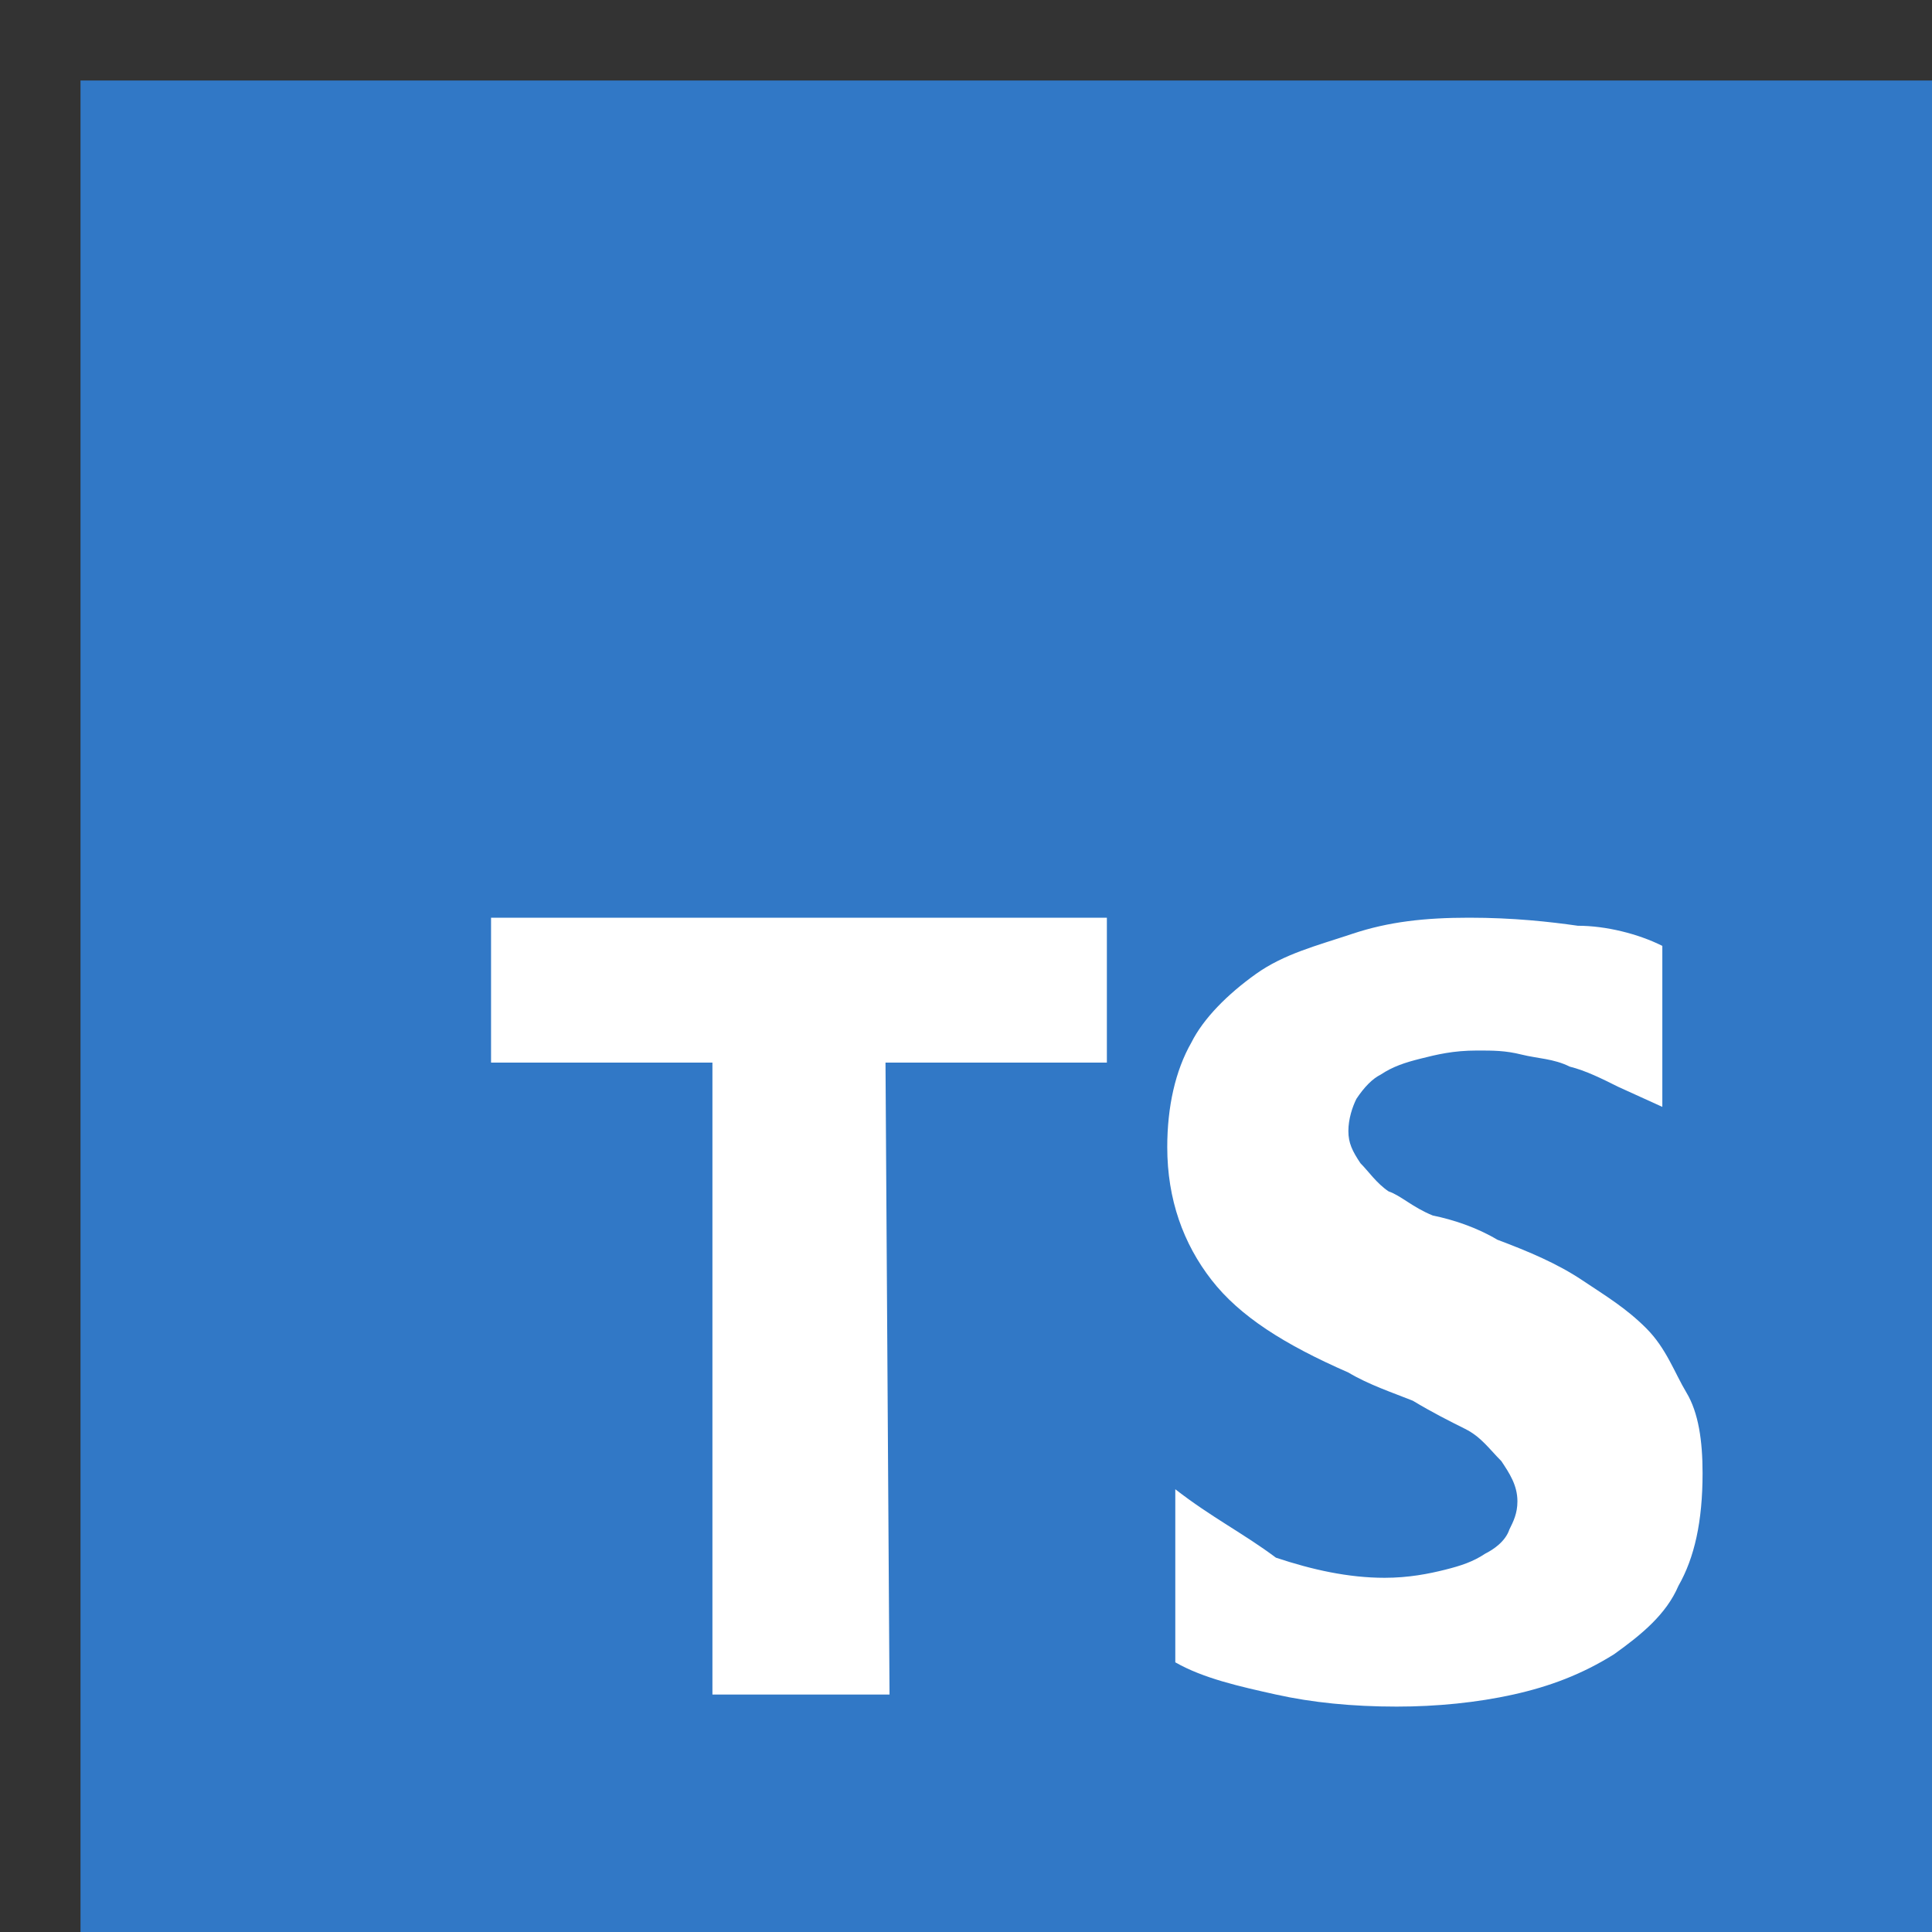
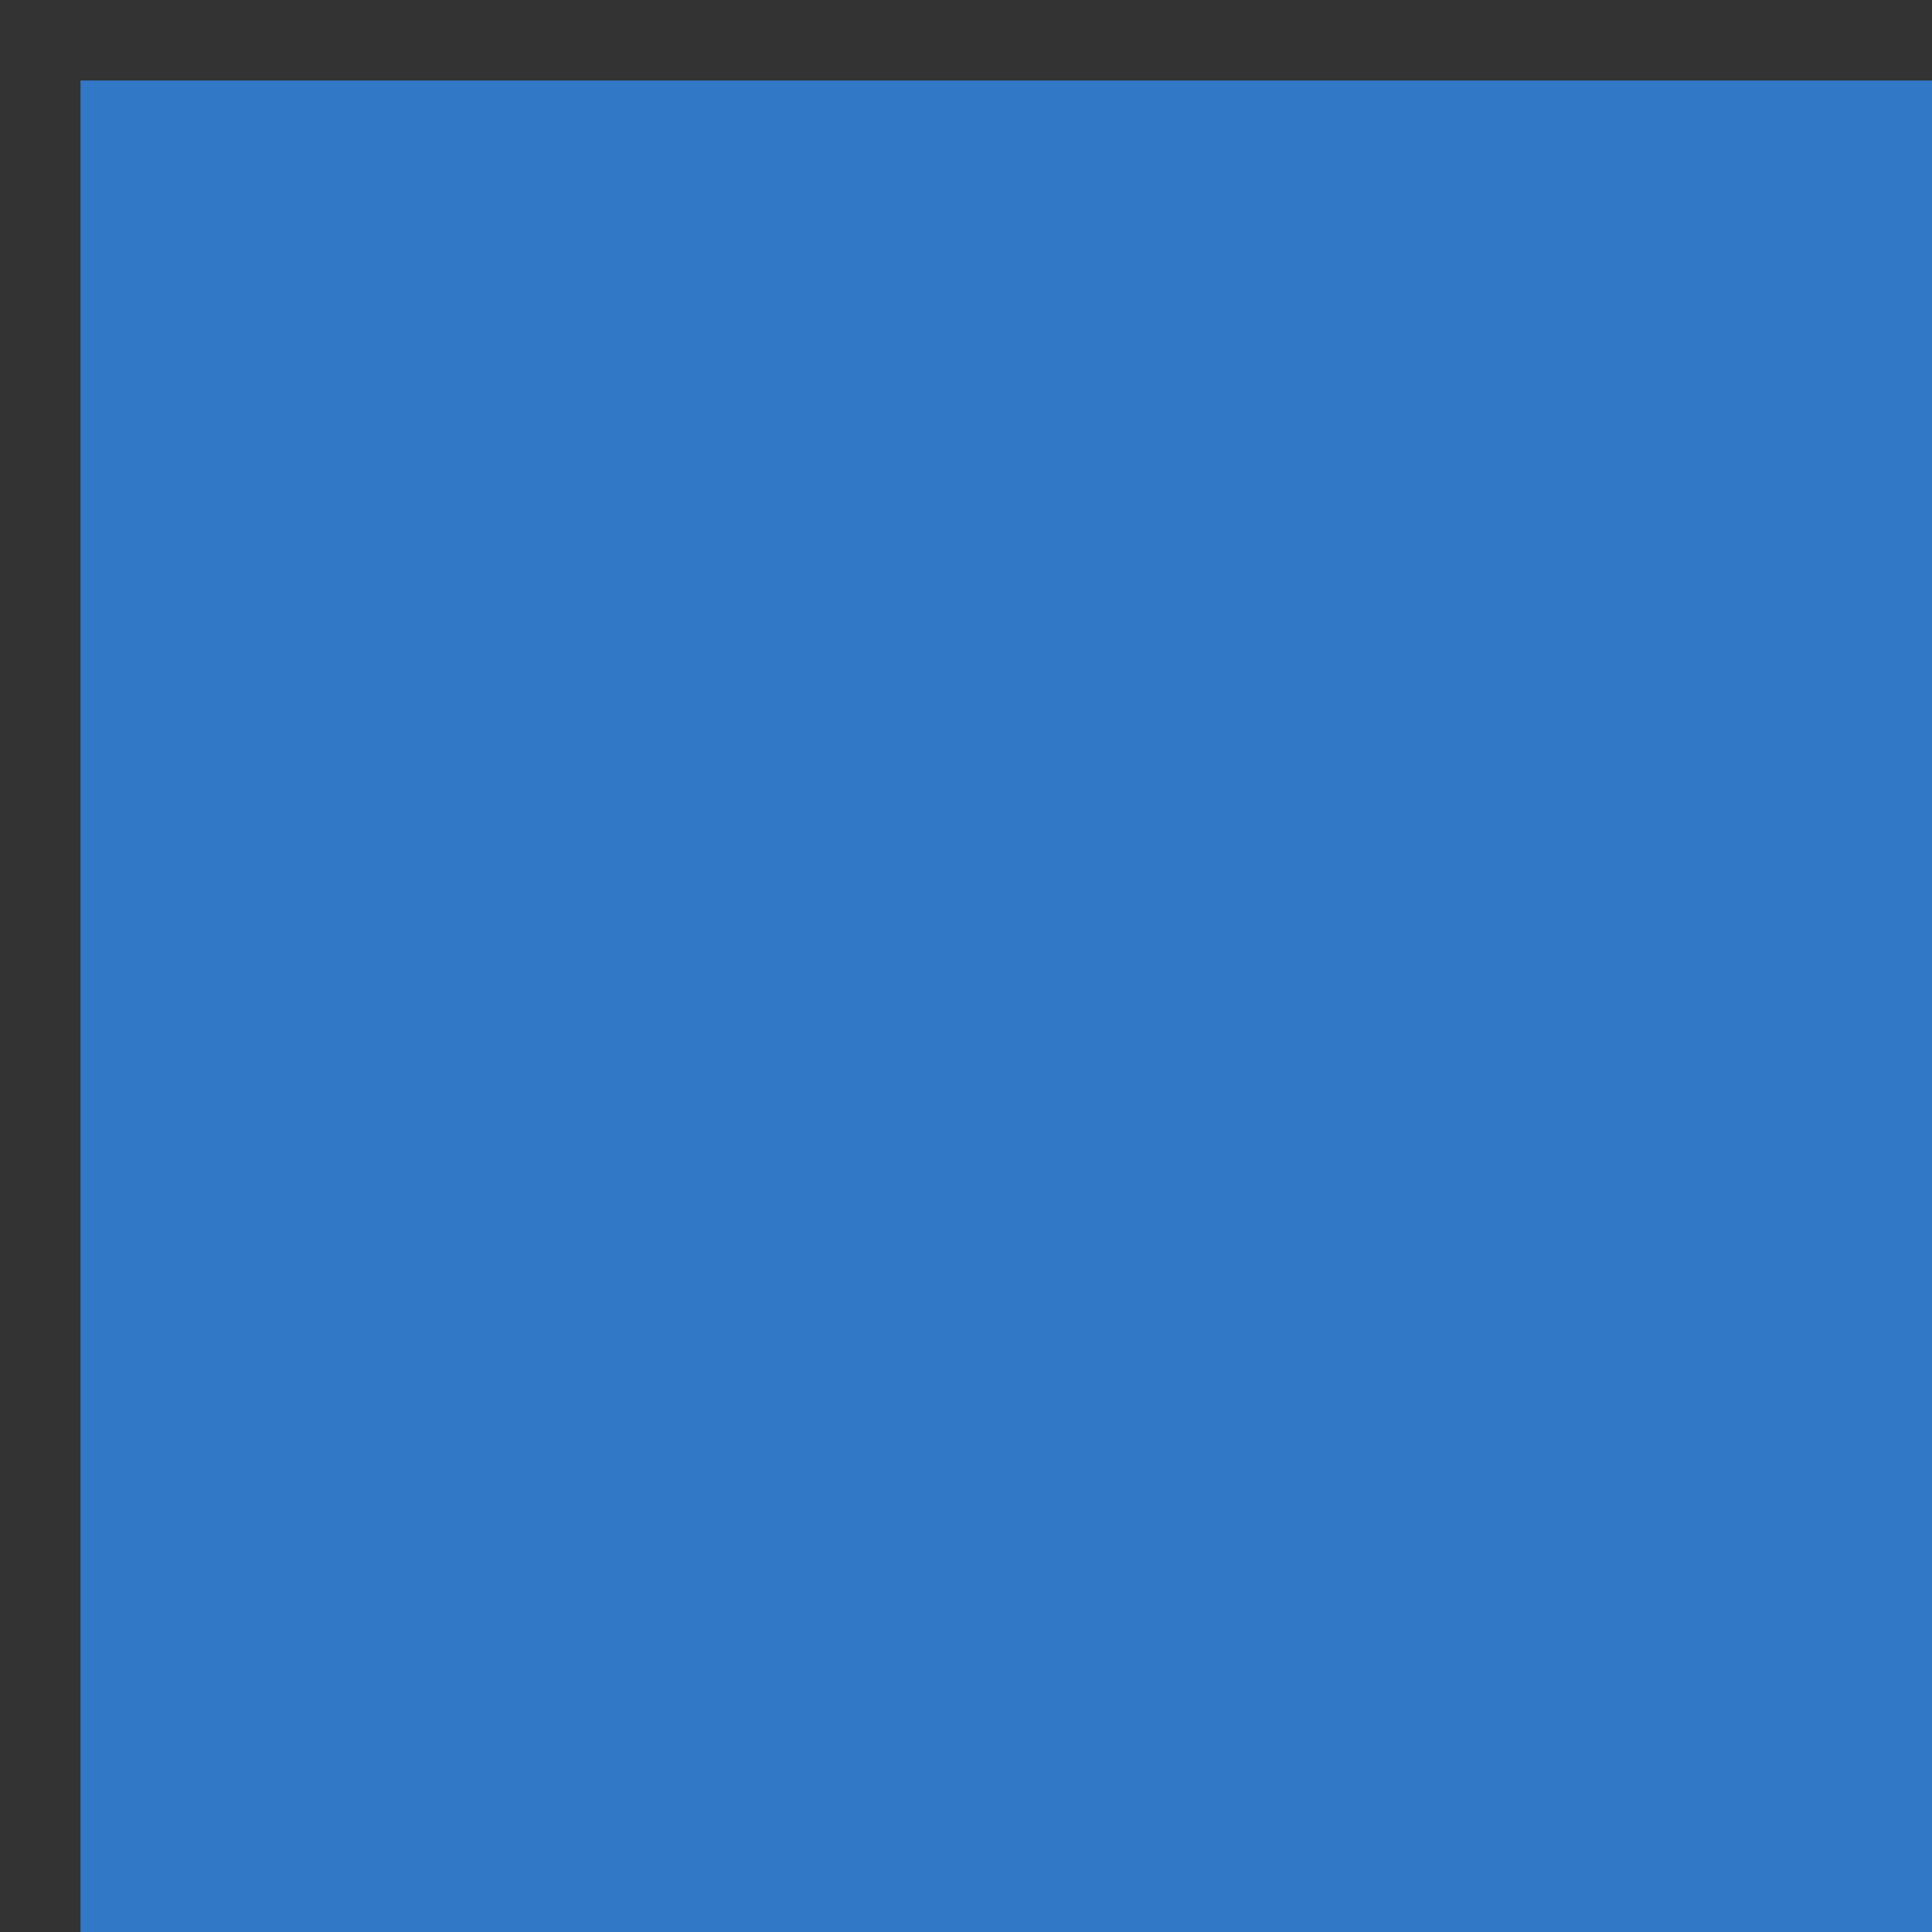
<svg xmlns="http://www.w3.org/2000/svg" viewBox="0 0 48 48" width="48" height="48">
  <rect x="0" y="0" width="48" height="48" fill="#333333" stroke="none" />
  <rect fill="#3178c6" x="2" y="2" width="48" height="48" />
-   <path fill="#fff" d="M29.2,37v4.3c0.7,0.4,1.6,0.6,2.5,0.8c0.9,0.2,1.9,0.3,3,0.3c1,0,2-0.1,2.9-0.3c0.9-0.2,1.7-0.5,2.5-1c0.7-0.5,1.3-1,1.6-1.7c0.4-0.7,0.6-1.6,0.6-2.8c0-0.8-0.1-1.5-0.4-2s-0.5-1.1-1-1.6c-0.5-0.5-1-0.8-1.6-1.2c-0.6-0.4-1.3-0.7-2.1-1c-0.5-0.3-1.1-0.5-1.6-0.6c-0.5-0.2-0.8-0.5-1.1-0.6c-0.3-0.2-0.5-0.5-0.7-0.7c-0.2-0.3-0.3-0.5-0.3-0.8s0.1-0.6,0.2-0.8c0.2-0.3,0.4-0.5,0.6-0.6c0.3-0.2,0.6-0.3,1-0.4s0.8-0.2,1.4-0.2c0.4,0,0.7,0,1.1,0.1s0.8,0.1,1.2,0.3c0.4,0.1,0.8,0.3,1.2,0.5l1.1,0.5v-4c-0.6-0.3-1.4-0.5-2.1-0.5c-0.7-0.1-1.6-0.2-2.7-0.2s-2,0.1-2.9,0.4s-1.7,0.5-2.4,1c-0.7,0.5-1.3,1.1-1.6,1.7c-0.4,0.7-0.6,1.6-0.6,2.6c0,1.3,0.4,2.4,1.1,3.3c0.7,0.9,1.8,1.6,3.4,2.3c0.5,0.3,1.1,0.5,1.6,0.7c0.5,0.3,0.9,0.5,1.3,0.7s0.6,0.5,0.9,0.8c0.2,0.3,0.4,0.6,0.4,1c0,0.3-0.1,0.5-0.2,0.7c-0.1,0.3-0.4,0.5-0.6,0.6c-0.3,0.2-0.6,0.3-1,0.4s-0.9,0.2-1.5,0.2c-0.9,0-1.8-0.2-2.7-0.5C30.9,38.1,30.1,37.7,29.2,37z M22,26.4h5.5v-3.6H12.2v3.6h5.5v15.7h4.4L22,26.4L22,26.4z" />
</svg>